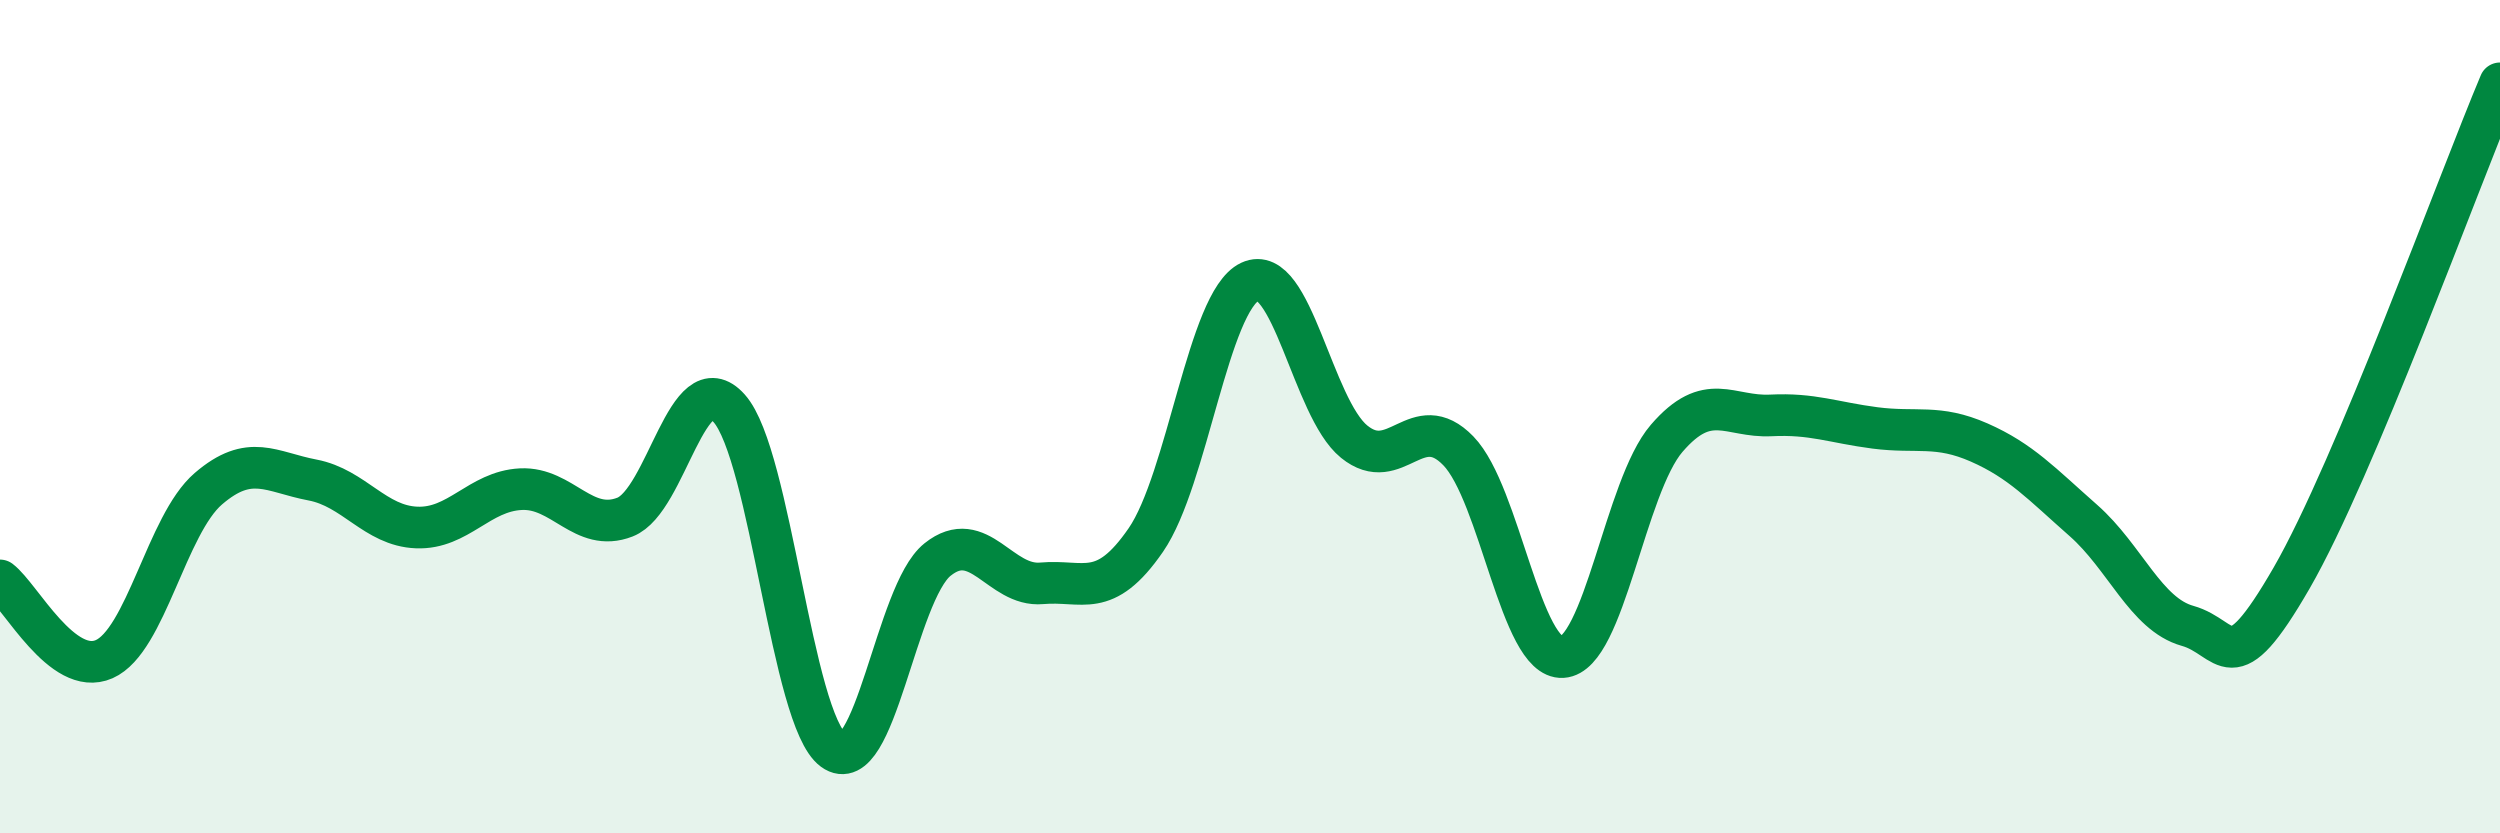
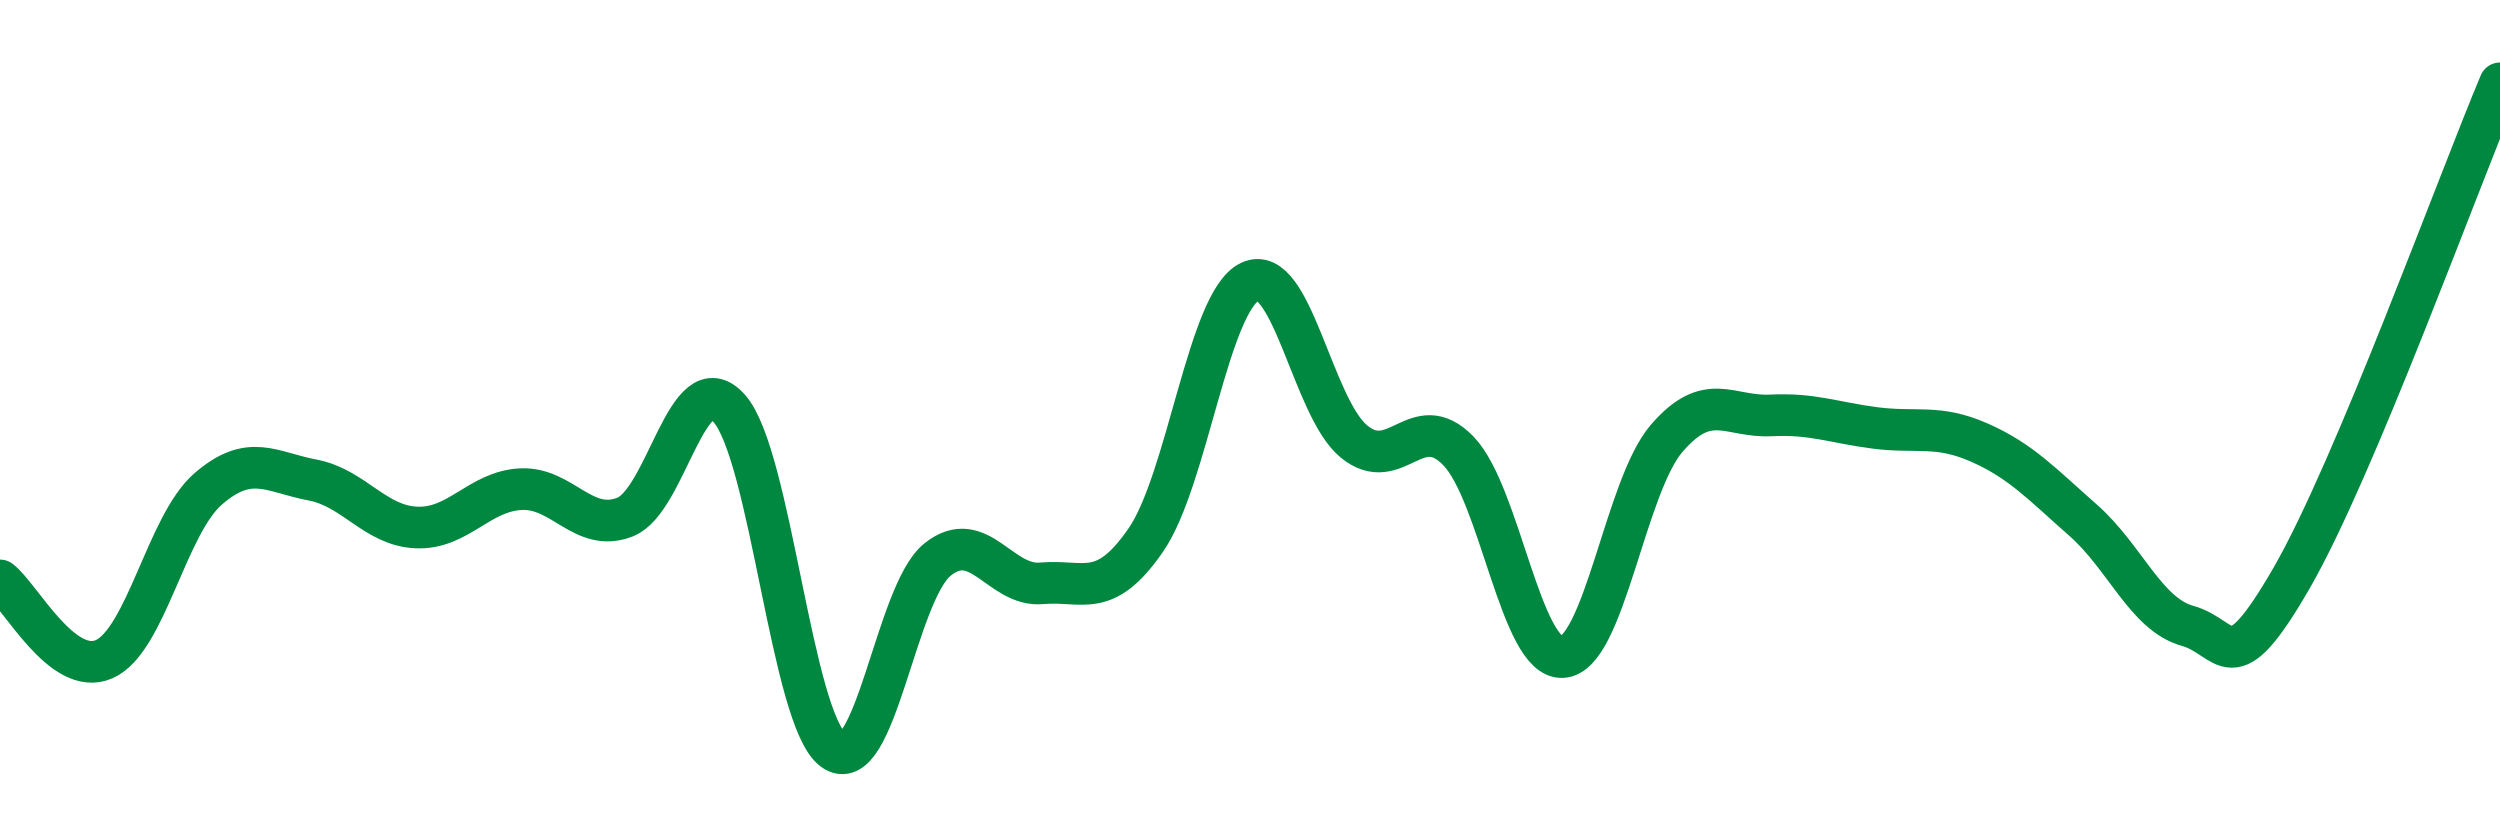
<svg xmlns="http://www.w3.org/2000/svg" width="60" height="20" viewBox="0 0 60 20">
-   <path d="M 0,13.93 C 0.5,14.31 1.5,16.26 2.5,15.82 C 3.5,15.38 4,12.59 5,11.73 C 6,10.87 6.5,11.33 7.5,11.52 C 8.5,11.71 9,12.62 10,12.66 C 11,12.7 11.5,11.79 12.5,11.74 C 13.5,11.69 14,12.8 15,12.41 C 16,12.02 16.5,8.68 17.5,9.8 C 18.5,10.92 19,17.27 20,18 C 21,18.73 21.5,14.23 22.5,13.43 C 23.5,12.63 24,14.09 25,14 C 26,13.91 26.5,14.41 27.5,12.96 C 28.5,11.51 29,7.23 30,6.76 C 31,6.29 31.5,9.79 32.5,10.6 C 33.5,11.41 34,9.79 35,10.82 C 36,11.85 36.5,15.83 37.5,15.77 C 38.5,15.71 39,11.68 40,10.52 C 41,9.36 41.5,10.02 42.5,9.97 C 43.5,9.92 44,10.14 45,10.27 C 46,10.4 46.5,10.18 47.5,10.62 C 48.5,11.06 49,11.61 50,12.49 C 51,13.37 51.5,14.74 52.5,15.02 C 53.5,15.3 53.5,16.47 55,13.87 C 56.5,11.27 59,4.37 60,2L60 20L0 20Z" fill="#008740" opacity="0.1" stroke-linecap="round" stroke-linejoin="round" />
  <path d="M 0,13.93 C 0.5,14.31 1.5,16.26 2.5,15.82 C 3.5,15.38 4,12.59 5,11.73 C 6,10.87 6.5,11.33 7.5,11.52 C 8.5,11.71 9,12.62 10,12.66 C 11,12.7 11.5,11.79 12.5,11.74 C 13.5,11.69 14,12.8 15,12.41 C 16,12.02 16.5,8.68 17.5,9.8 C 18.5,10.92 19,17.27 20,18 C 21,18.73 21.5,14.23 22.5,13.43 C 23.5,12.63 24,14.09 25,14 C 26,13.91 26.5,14.41 27.5,12.96 C 28.5,11.51 29,7.23 30,6.76 C 31,6.29 31.5,9.79 32.5,10.6 C 33.5,11.41 34,9.79 35,10.82 C 36,11.85 36.5,15.83 37.5,15.77 C 38.5,15.71 39,11.68 40,10.52 C 41,9.36 41.5,10.02 42.5,9.97 C 43.5,9.92 44,10.14 45,10.27 C 46,10.4 46.5,10.18 47.5,10.62 C 48.5,11.06 49,11.61 50,12.49 C 51,13.37 51.5,14.74 52.5,15.02 C 53.5,15.3 53.5,16.47 55,13.87 C 56.5,11.27 59,4.37 60,2" stroke="#008740" stroke-width="1" fill="none" stroke-linecap="round" stroke-linejoin="round" />
</svg>